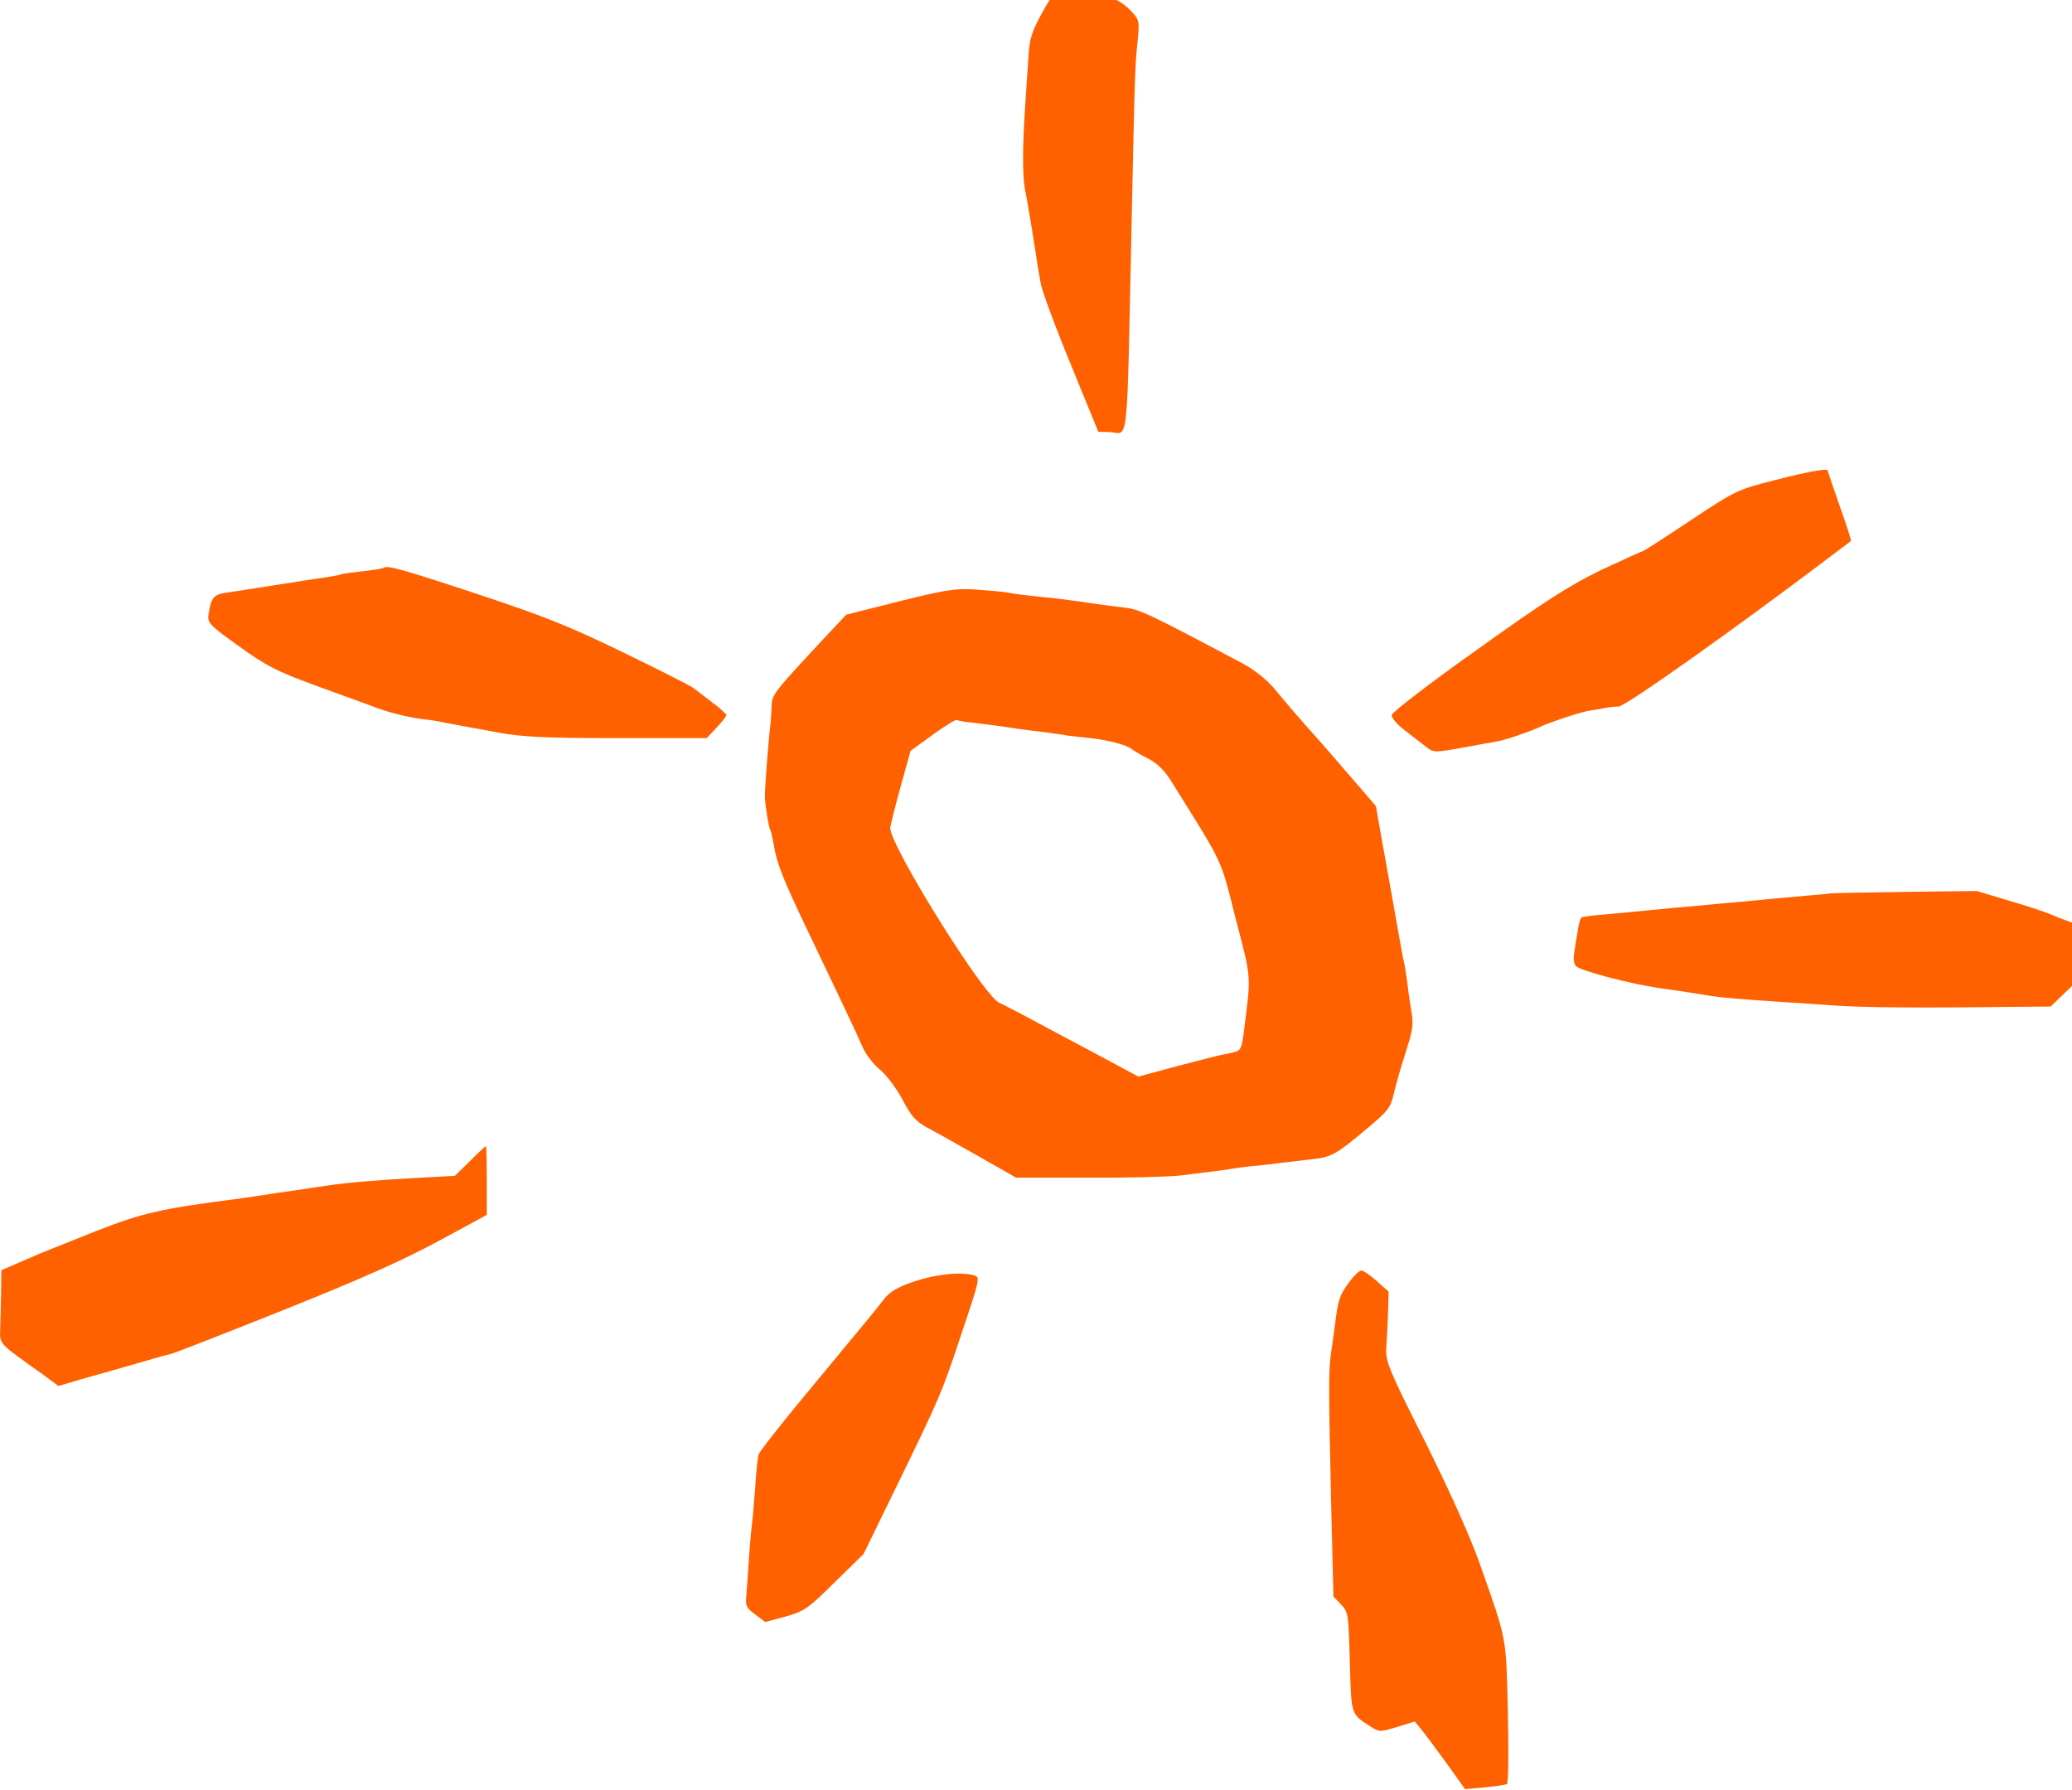
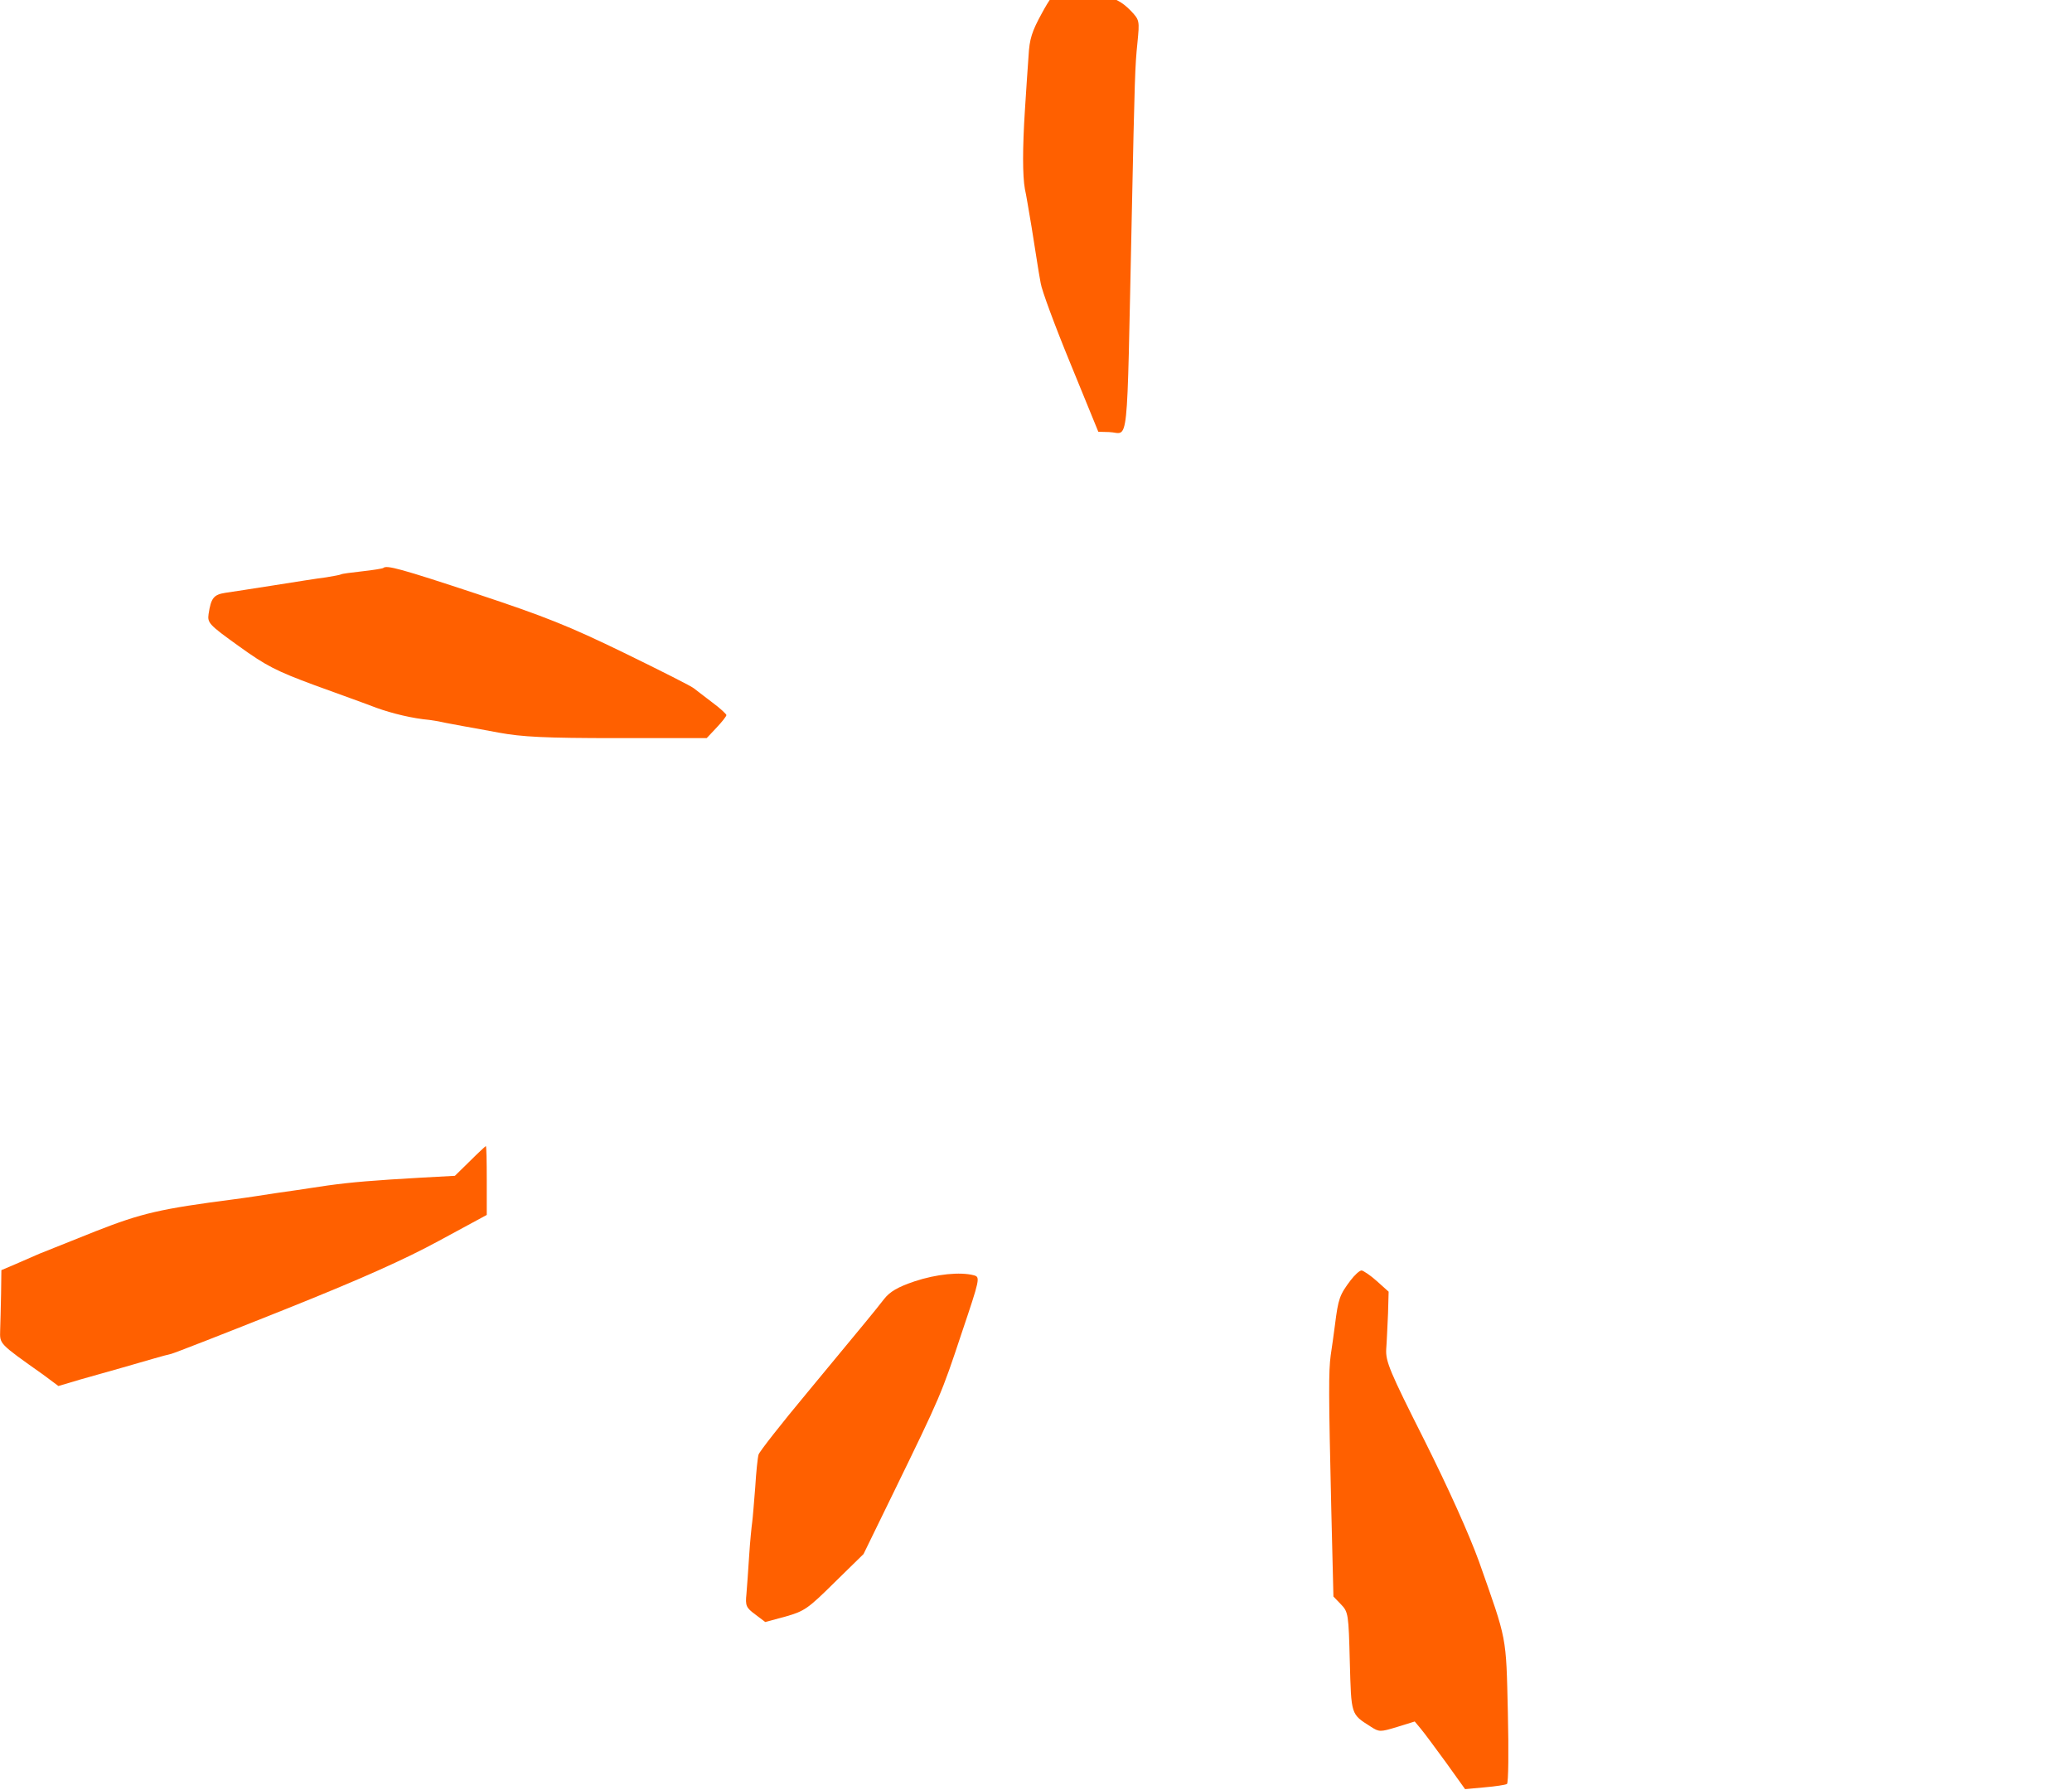
<svg xmlns="http://www.w3.org/2000/svg" xmlns:ns1="http://sodipodi.sourceforge.net/DTD/sodipodi-0.dtd" xmlns:ns2="http://www.inkscape.org/namespaces/inkscape" width="61.472mm" height="53.113mm" viewBox="0 0 61.472 53.113" version="1.1" id="svg5" ns1:docname="Sunwing 2020 (Icon).svg" ns2:version="1.1.2 (b8e25be833, 2022-02-05)">
  <ns1:namedview id="namedview7" pagecolor="#ffffff" bordercolor="#666666" borderopacity="1.0" ns2:pageshadow="2" ns2:pageopacity="0.0" ns2:pagecheckerboard="0" ns2:document-units="mm" showgrid="false" ns2:zoom="0.90583672" ns2:cx="52.437706" ns2:cy="107.08332" ns2:window-width="1920" ns2:window-height="1017" ns2:window-x="-8" ns2:window-y="-8" ns2:window-maximized="1" ns2:current-layer="layer1" />
  <defs id="defs2">
    <style id="style1157">.a{fill:#ff6000;}</style>
  </defs>
  <g ns2:label="Layer 1" ns2:groupmode="layer" id="layer1" transform="translate(-77.067,-110.032)">
    <g transform="matrix(0.009,0,0,-0.009,76.478,167.888)" fill="#000000" stroke="none" id="g1304" style="fill:#ff6000;fill-opacity:1">
      <path d="m 3553,6463 c -7,-2 -31,-37 -53,-78 -33,-60 -41,-85 -44,-141 -3,-38 -8,-118 -12,-179 -8,-124 -8,-216 0,-260 4,-16 13,-73 22,-125 8,-52 17,-106 19,-120 2,-14 7,-43 11,-65 3,-22 47,-141 98,-265 l 92,-225 36,-1 c 66,-2 57,-83 74,701 10,478 11,505 19,583 7,72 7,74 -21,104 -31,32 -56,45 -107,53 -18,3 -39,8 -47,10 -30,9 -75,13 -87,8 z" id="path1288" style="fill:#ff6000;fill-opacity:1" />
-       <path d="m 5918,4846 c -126,-32 -130,-34 -281,-134 -84,-56 -155,-102 -159,-102 -3,0 -64,-28 -135,-61 -103,-50 -183,-101 -408,-262 -158,-112 -281,-207 -282,-216 -1,-9 19,-32 44,-51 25,-19 57,-44 70,-54 24,-19 28,-19 117,-3 50,9 102,19 116,21 25,4 99,29 135,45 43,20 147,54 173,57 15,2 36,6 47,8 11,3 32,5 46,5 23,1 379,253 704,499 33,25 61,46 62,47 2,1 -15,53 -37,115 -22,63 -40,116 -40,117 0,8 -59,-2 -172,-31 z" id="path1290" style="fill:#ff6000;fill-opacity:1" />
      <path d="m 1329,4556 c -2,-2 -33,-7 -69,-11 -36,-4 -67,-8 -70,-10 -3,-2 -26,-6 -50,-10 -25,-3 -101,-15 -170,-26 -69,-11 -142,-22 -162,-25 -38,-6 -47,-17 -55,-70 -4,-29 1,-35 100,-106 90,-65 124,-82 248,-128 79,-29 172,-62 205,-75 53,-19 119,-35 175,-40 8,-1 33,-5 55,-10 21,-4 48,-9 59,-11 11,-2 63,-11 115,-21 77,-14 150,-18 390,-18 h 295 l 32,34 c 18,19 33,38 33,42 0,3 -21,23 -47,42 -27,20 -53,41 -60,46 -6,6 -109,58 -230,117 -183,89 -261,120 -487,195 -251,83 -296,95 -307,85 z" id="path1292" style="fill:#ff6000;fill-opacity:1" />
-       <path d="m 3030,4446 -175,-44 -60,-64 c -180,-193 -185,-199 -186,-237 -1,-20 -2,-47 -4,-61 -8,-68 -19,-218 -18,-240 1,-30 13,-103 19,-111 2,-4 6,-24 10,-45 10,-62 29,-110 110,-280 103,-215 163,-341 184,-390 10,-22 35,-55 56,-72 22,-18 54,-61 74,-98 28,-54 44,-72 80,-92 25,-13 101,-56 170,-95 l 125,-71 h 240 c 132,-1 267,3 300,7 33,4 80,10 105,13 25,3 56,7 70,10 14,2 48,7 75,9 28,3 66,7 85,10 19,2 62,7 95,11 69,7 82,14 187,102 69,58 78,69 88,115 7,29 23,87 37,129 27,86 29,98 20,148 -3,19 -9,58 -12,85 -4,28 -8,57 -10,65 -2,8 -7,31 -10,50 -4,19 -15,85 -26,145 -11,61 -28,159 -39,218 l -19,108 -88,102 c -48,56 -100,116 -115,132 -50,56 -88,100 -130,151 -28,33 -67,64 -108,86 -305,162 -337,177 -385,183 -27,3 -79,10 -115,15 -36,6 -85,12 -110,15 -91,9 -146,16 -170,21 -14,2 -59,6 -100,9 -65,4 -98,-1 -250,-39 z m 241,-400 c 41,-5 84,-10 154,-21 17,-2 53,-7 80,-10 28,-4 61,-8 75,-11 14,-2 50,-6 80,-9 60,-7 118,-22 136,-36 6,-5 31,-20 55,-32 31,-16 55,-40 79,-80 172,-276 157,-243 209,-448 53,-204 51,-180 26,-378 -8,-57 -8,-57 -52,-66 -48,-10 -38,-8 -177,-44 l -118,-32 -117,63 c -64,34 -161,86 -216,115 -55,30 -111,59 -125,65 -52,22 -361,519 -360,577 1,9 16,70 34,135 l 33,119 73,53 c 40,29 76,51 80,49 4,-3 27,-7 51,-9 z" id="path1294" style="fill:#ff6000;fill-opacity:1" />
-       <path d="m 6097,3483 c -1,-1 -33,-4 -72,-7 -66,-6 -168,-15 -225,-21 -14,-1 -59,-5 -100,-9 -82,-7 -138,-13 -215,-20 -27,-3 -84,-8 -125,-12 -41,-3 -78,-8 -81,-10 -4,-2 -9,-21 -12,-41 -4,-21 -9,-54 -12,-74 -4,-23 -1,-40 7,-47 20,-16 182,-58 273,-71 77,-11 104,-15 170,-26 31,-5 87,-10 235,-20 47,-3 128,-8 180,-12 91,-6 275,-8 570,-4 l 135,1 52,50 52,50 3,82 3,81 -37,13 c -20,7 -52,19 -70,27 -18,8 -81,29 -140,46 l -106,32 -242,-3 c -133,-2 -242,-4 -243,-5 z" id="path1296" style="fill:#ff6000;fill-opacity:1" />
      <path d="m 1615,2601 -50,-49 -110,-6 c -158,-9 -231,-15 -310,-26 -38,-6 -83,-12 -100,-15 -38,-5 -103,-15 -135,-20 -14,-2 -45,-7 -70,-10 -247,-32 -307,-46 -460,-106 -85,-34 -168,-67 -185,-74 -16,-7 -51,-22 -78,-34 l -47,-20 -1,-78 c -1,-43 -2,-97 -3,-120 -1,-46 -6,-42 141,-146 l 51,-38 74,22 c 40,11 102,29 138,39 36,10 82,24 104,30 21,6 46,13 56,15 9,2 176,67 371,145 255,102 398,166 512,228 l 157,85 v 114 c 0,62 -1,113 -3,113 -1,0 -25,-22 -52,-49 z" id="path1298" style="fill:#ff6000;fill-opacity:1" />
      <path d="m 4518,2208 c -37,-49 -41,-61 -52,-148 -4,-30 -10,-75 -14,-100 -7,-53 -7,-124 2,-510 l 7,-285 25,-26 c 24,-25 25,-32 29,-189 5,-177 3,-172 69,-214 28,-18 31,-18 87,-1 l 58,18 20,-24 c 11,-13 48,-63 83,-111 l 63,-88 65,6 c 35,3 68,8 73,11 5,3 6,109 3,237 -6,255 -2,232 -95,496 -33,91 -100,240 -180,400 -115,228 -128,260 -126,300 2,25 4,78 6,118 l 2,72 -39,35 c -21,19 -44,34 -50,35 -7,0 -23,-15 -36,-32 z" id="path1300" style="fill:#ff6000;fill-opacity:1" />
      <path d="m 3080,2204 c -56,-19 -81,-34 -100,-58 -14,-18 -42,-53 -62,-77 -20,-24 -106,-128 -191,-231 -85,-102 -158,-195 -161,-205 -3,-10 -8,-58 -11,-108 -4,-49 -8,-101 -10,-115 -2,-14 -7,-63 -10,-110 -3,-47 -7,-104 -9,-127 -4,-38 -1,-45 29,-67 l 33,-25 67,18 c 63,18 74,26 162,113 l 95,93 100,205 c 154,316 157,323 223,522 61,181 62,186 41,192 -45,12 -124,4 -196,-20 z" id="path1302" style="fill:#ff6000;fill-opacity:1" />
    </g>
  </g>
</svg>